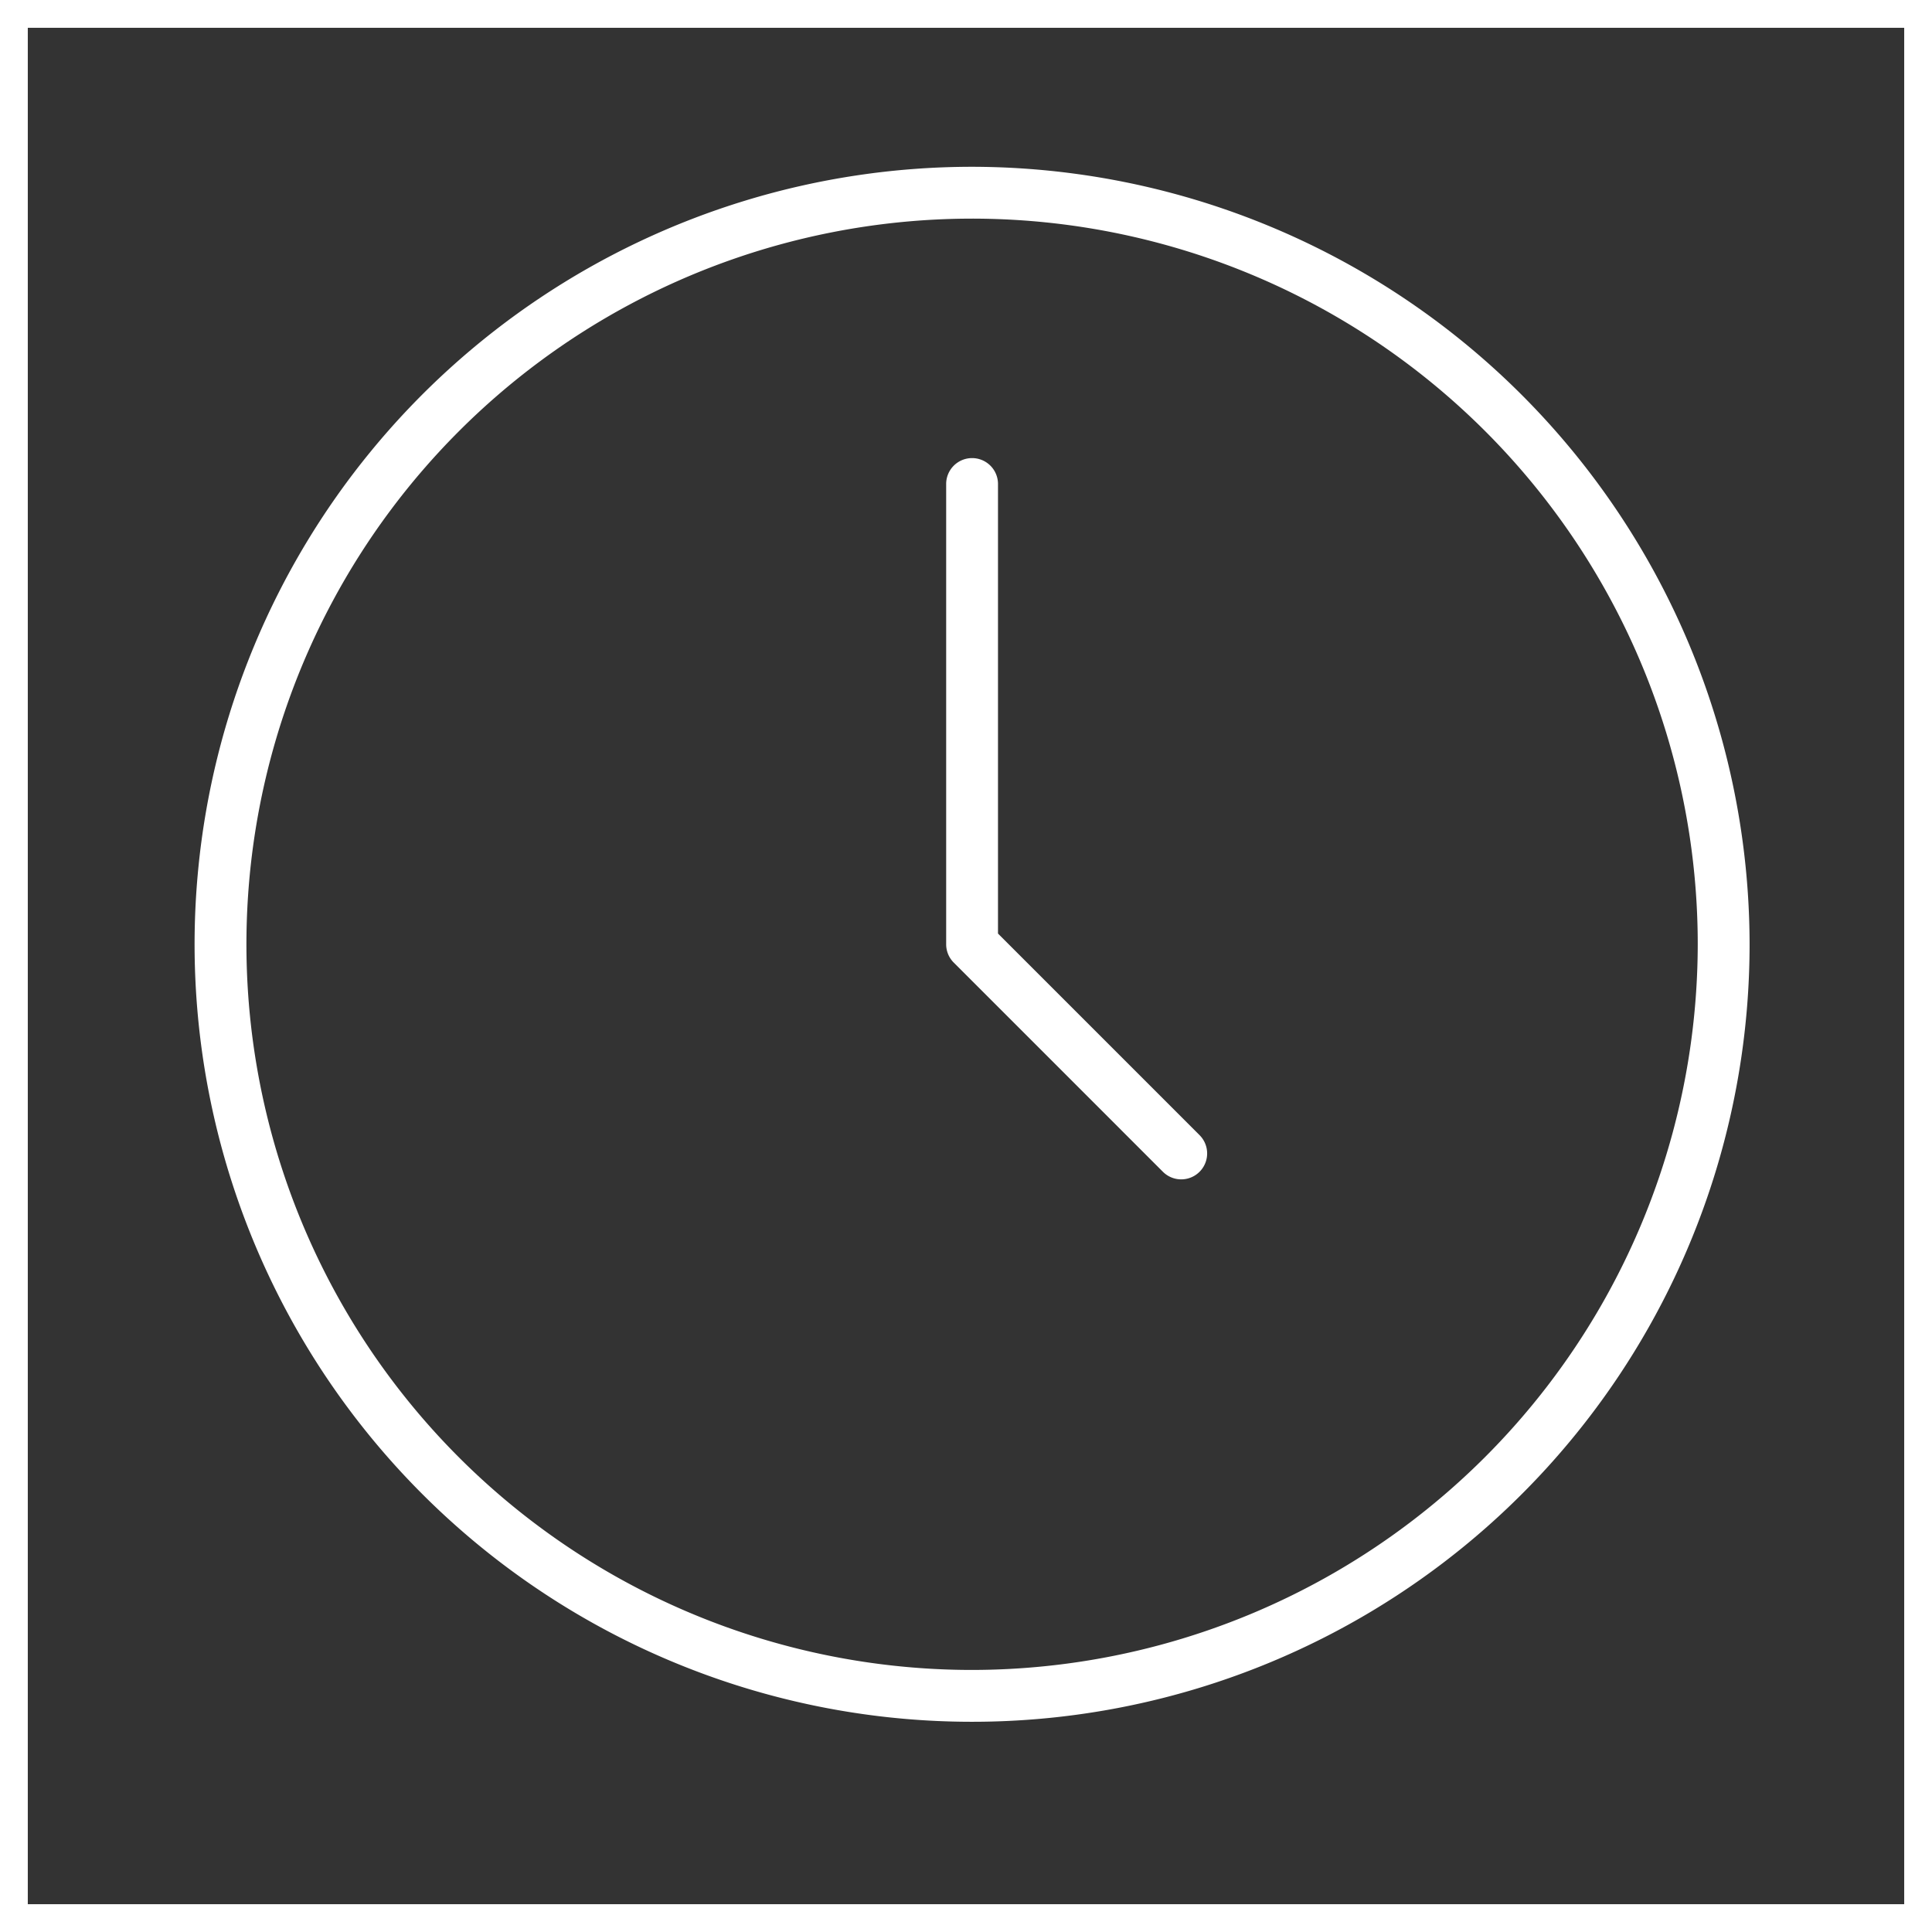
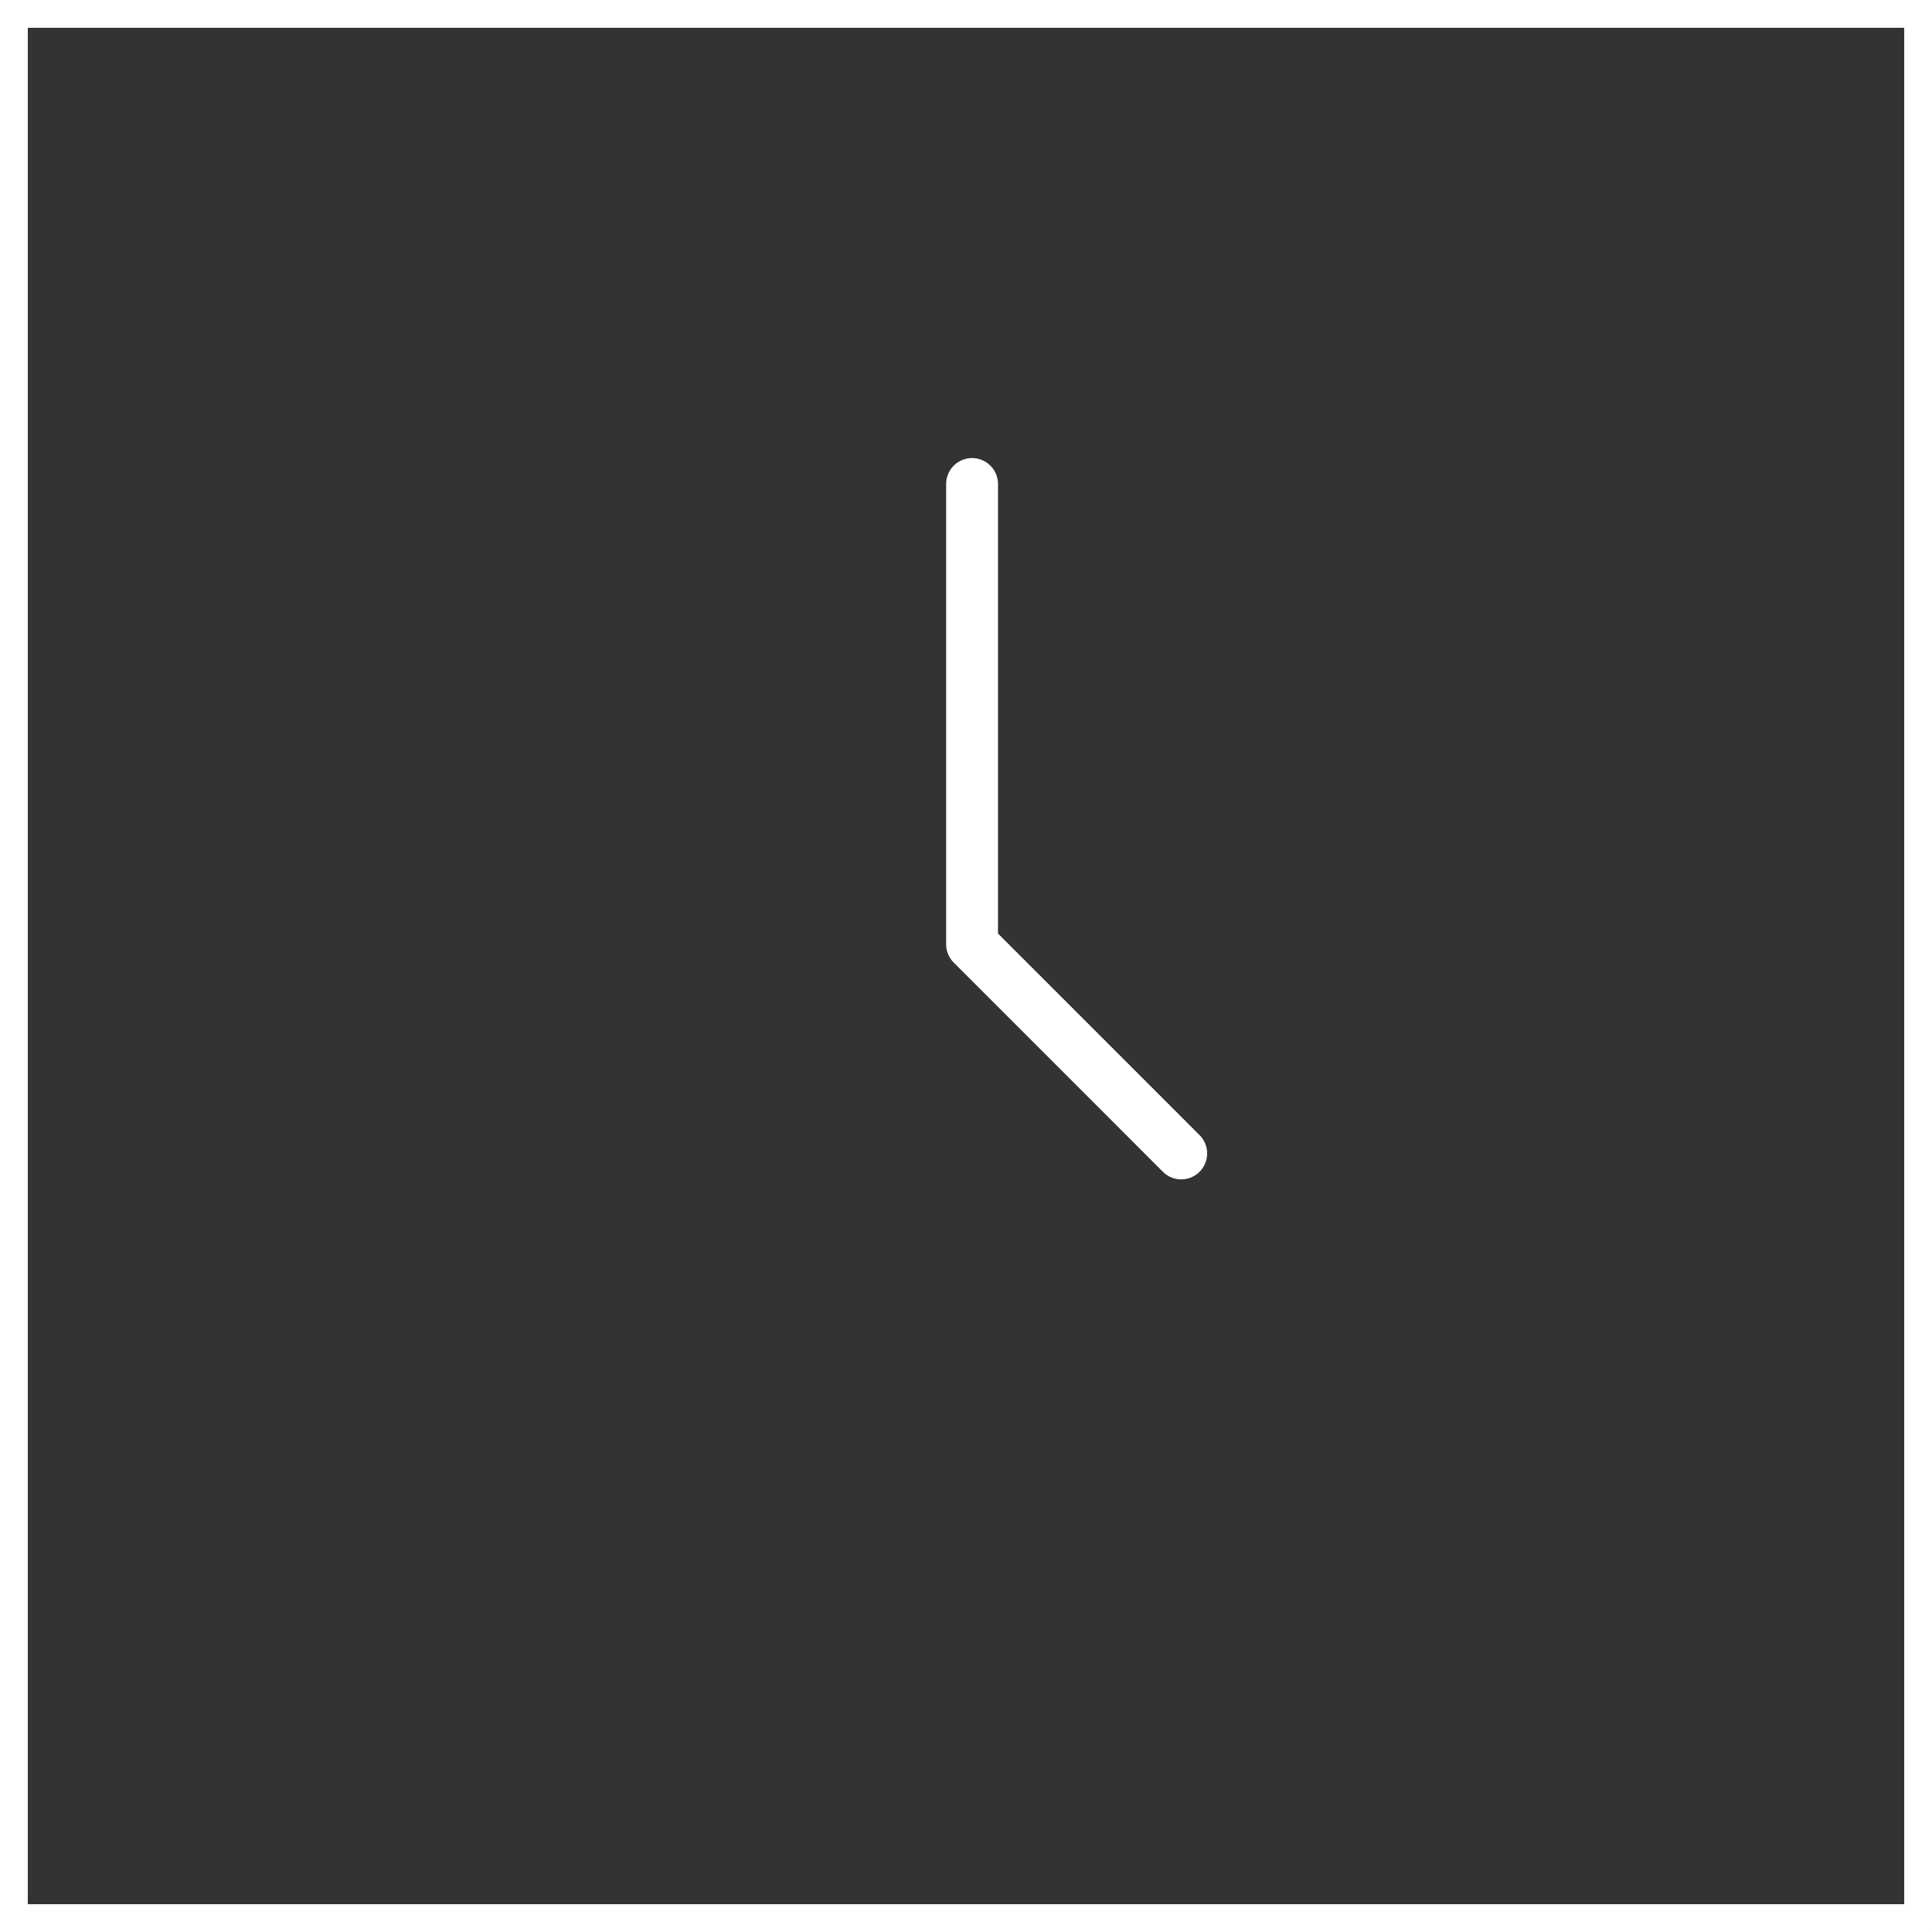
<svg xmlns="http://www.w3.org/2000/svg" width="139" height="139" viewBox="0 0 139 139">
  <rect x="0" y="0" width="139" height="139" fill="#333333" stroke="none" />
  <defs>
    <clipPath id="clip-path">
      <rect id="Rectangle_30" data-name="Rectangle 30" width="112" height="112" fill="#fff" />
    </clipPath>
  </defs>
  <g id="Group_386" data-name="Group 386" transform="translate(-301 -828)">
    <g id="Group_28" data-name="Group 28" transform="translate(-344 -448)">
      <g id="Group_27" data-name="Group 27" transform="translate(659 1288)">
        <g id="Group_26" data-name="Group 26" clip-path="url(#clip-path)">
-           <path id="Path_74" data-name="Path 74" d="M55.938,0a55.938,55.938,0,1,0,55.938,55.938A56,56,0,0,0,55.938,0m0,108.146a52.208,52.208,0,1,1,52.208-52.208,52.268,52.268,0,0,1-52.208,52.208" fill="#fff" />
          <path id="Path_75" data-name="Path 75" d="M32.729,45.468V13.082a1.865,1.865,0,0,0-3.729,0V46.239a1.86,1.86,0,0,0,.546,1.318L44.594,62.607A1.864,1.864,0,0,0,47.23,59.97Z" transform="translate(25.073 9.698)" fill="#fff" />
        </g>
      </g>
    </g>
    <g id="Rectangle_56" data-name="Rectangle 56" transform="translate(301 828)" fill="none" stroke="#fff" stroke-width="2">
      <rect width="139" height="139" stroke="none" />
      <rect x="1" y="1" width="137" height="137" fill="none" />
    </g>
  </g>
</svg>